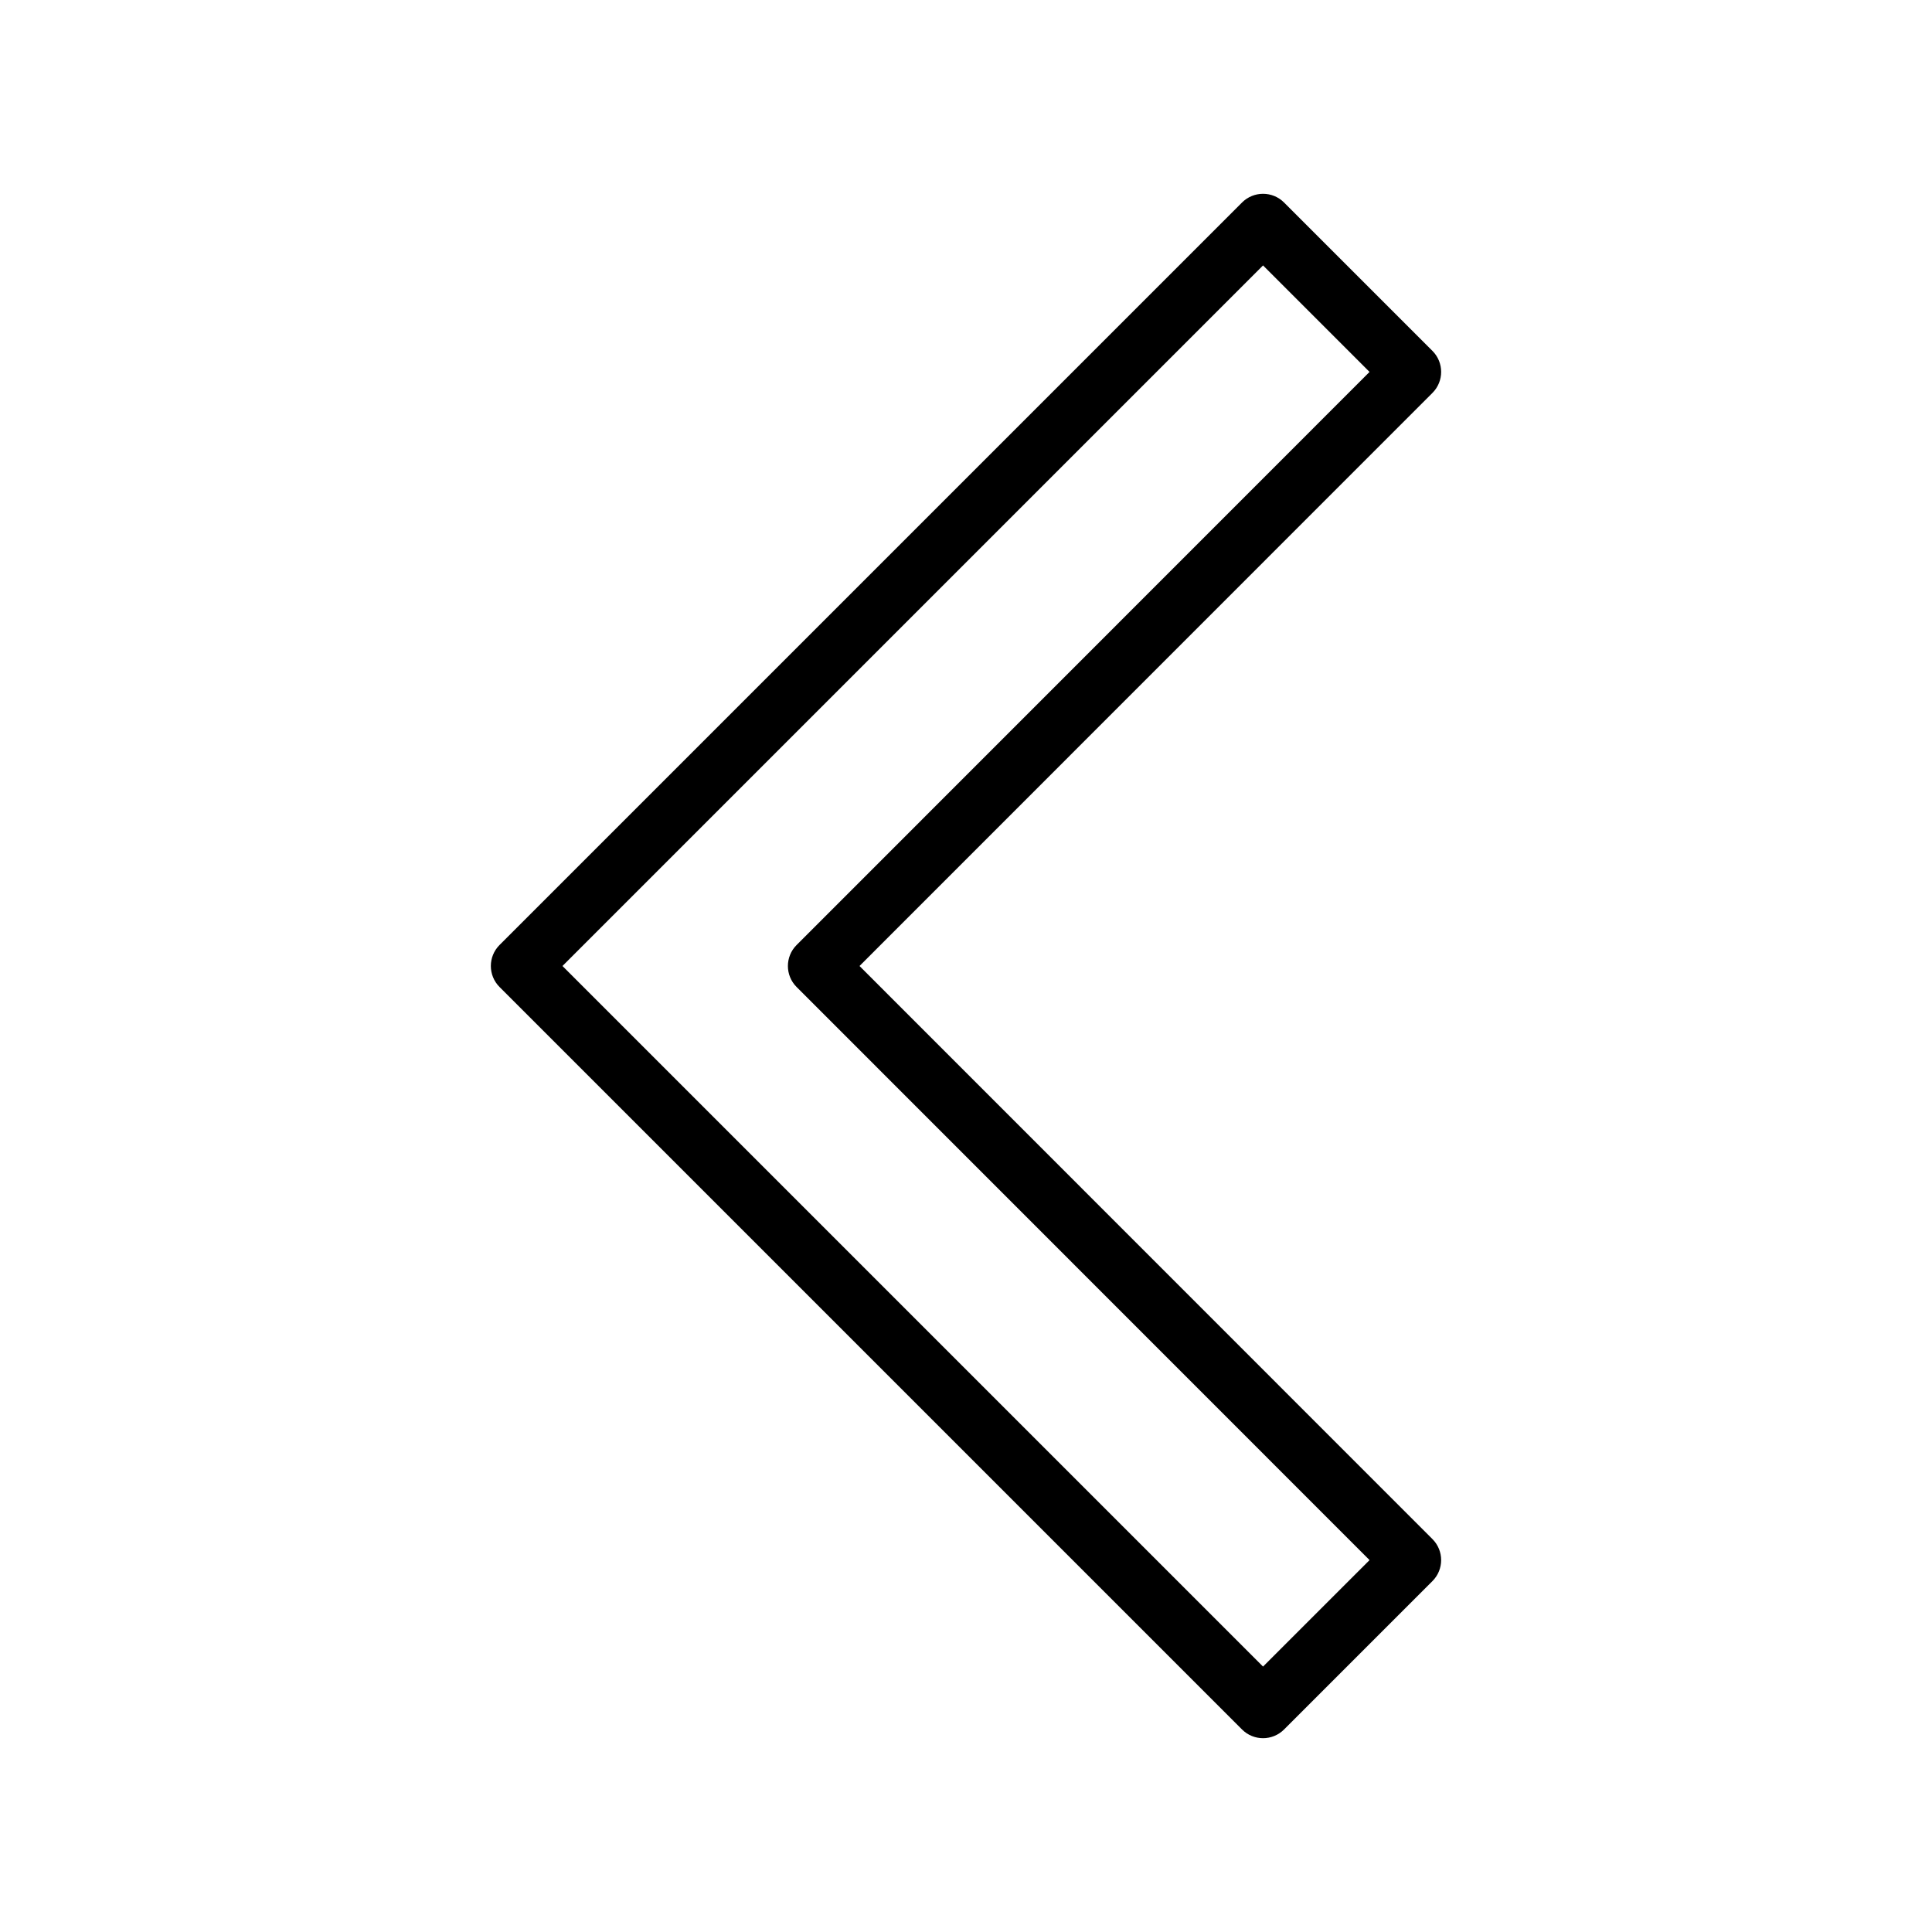
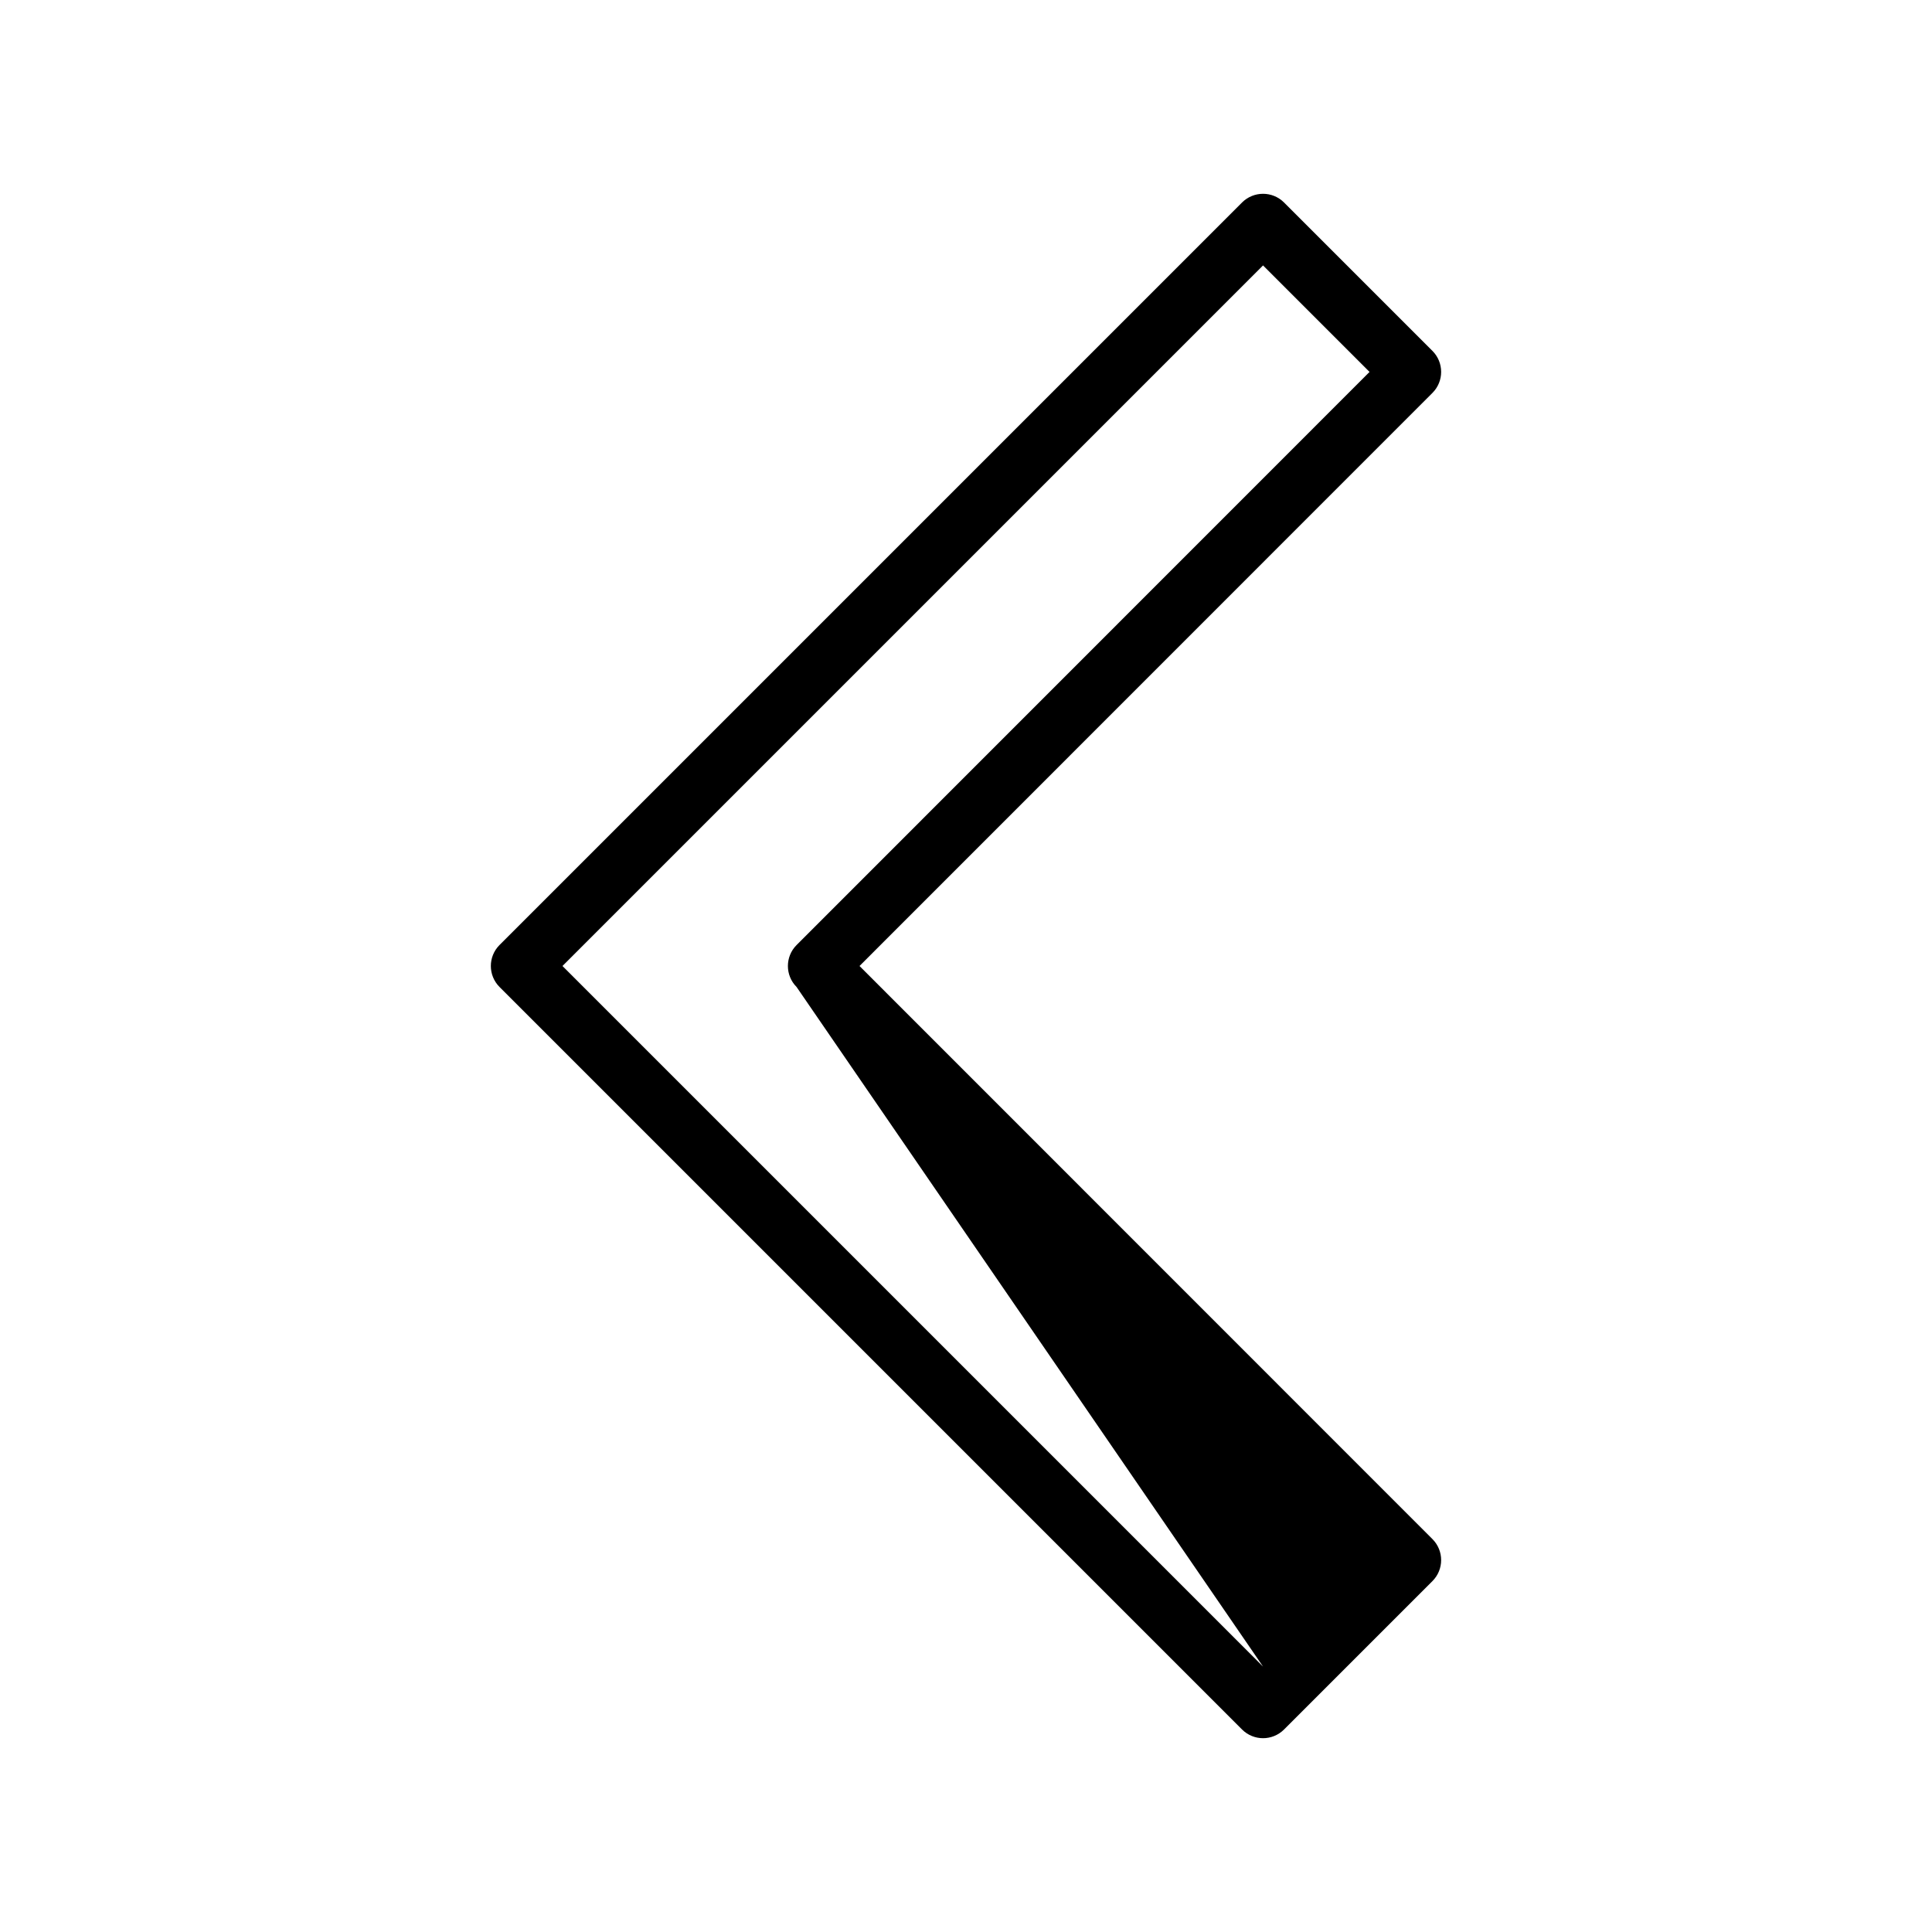
<svg xmlns="http://www.w3.org/2000/svg" fill="#000000" width="800px" height="800px" version="1.1" viewBox="144 144 512 512">
-   <path d="m371.78 400 151.85-151.89c3.051-3.07 3.051-8.031 0-11.102l-39.359-39.359c-3.07-3.051-8.031-3.051-11.102 0l-196.8 196.8c-3.051 3.07-3.051 8.027 0 11.098l196.8 196.8c3.07 3.055 8.031 3.055 11.102 0l39.359-39.359c3.051-3.07 3.051-8.027 0-11.098zm106.94 185.66-185.66-185.66 185.66-185.66 28.223 28.223-151.85 151.89c-3.055 3.07-3.055 8.027 0 11.098l151.85 151.89z" />
+   <path d="m371.78 400 151.85-151.89c3.051-3.07 3.051-8.031 0-11.102l-39.359-39.359c-3.07-3.051-8.031-3.051-11.102 0l-196.8 196.8c-3.051 3.07-3.051 8.027 0 11.098l196.8 196.8c3.07 3.055 8.031 3.055 11.102 0l39.359-39.359c3.051-3.07 3.051-8.027 0-11.098zm106.94 185.66-185.66-185.66 185.66-185.66 28.223 28.223-151.85 151.89c-3.055 3.07-3.055 8.027 0 11.098z" />
</svg>